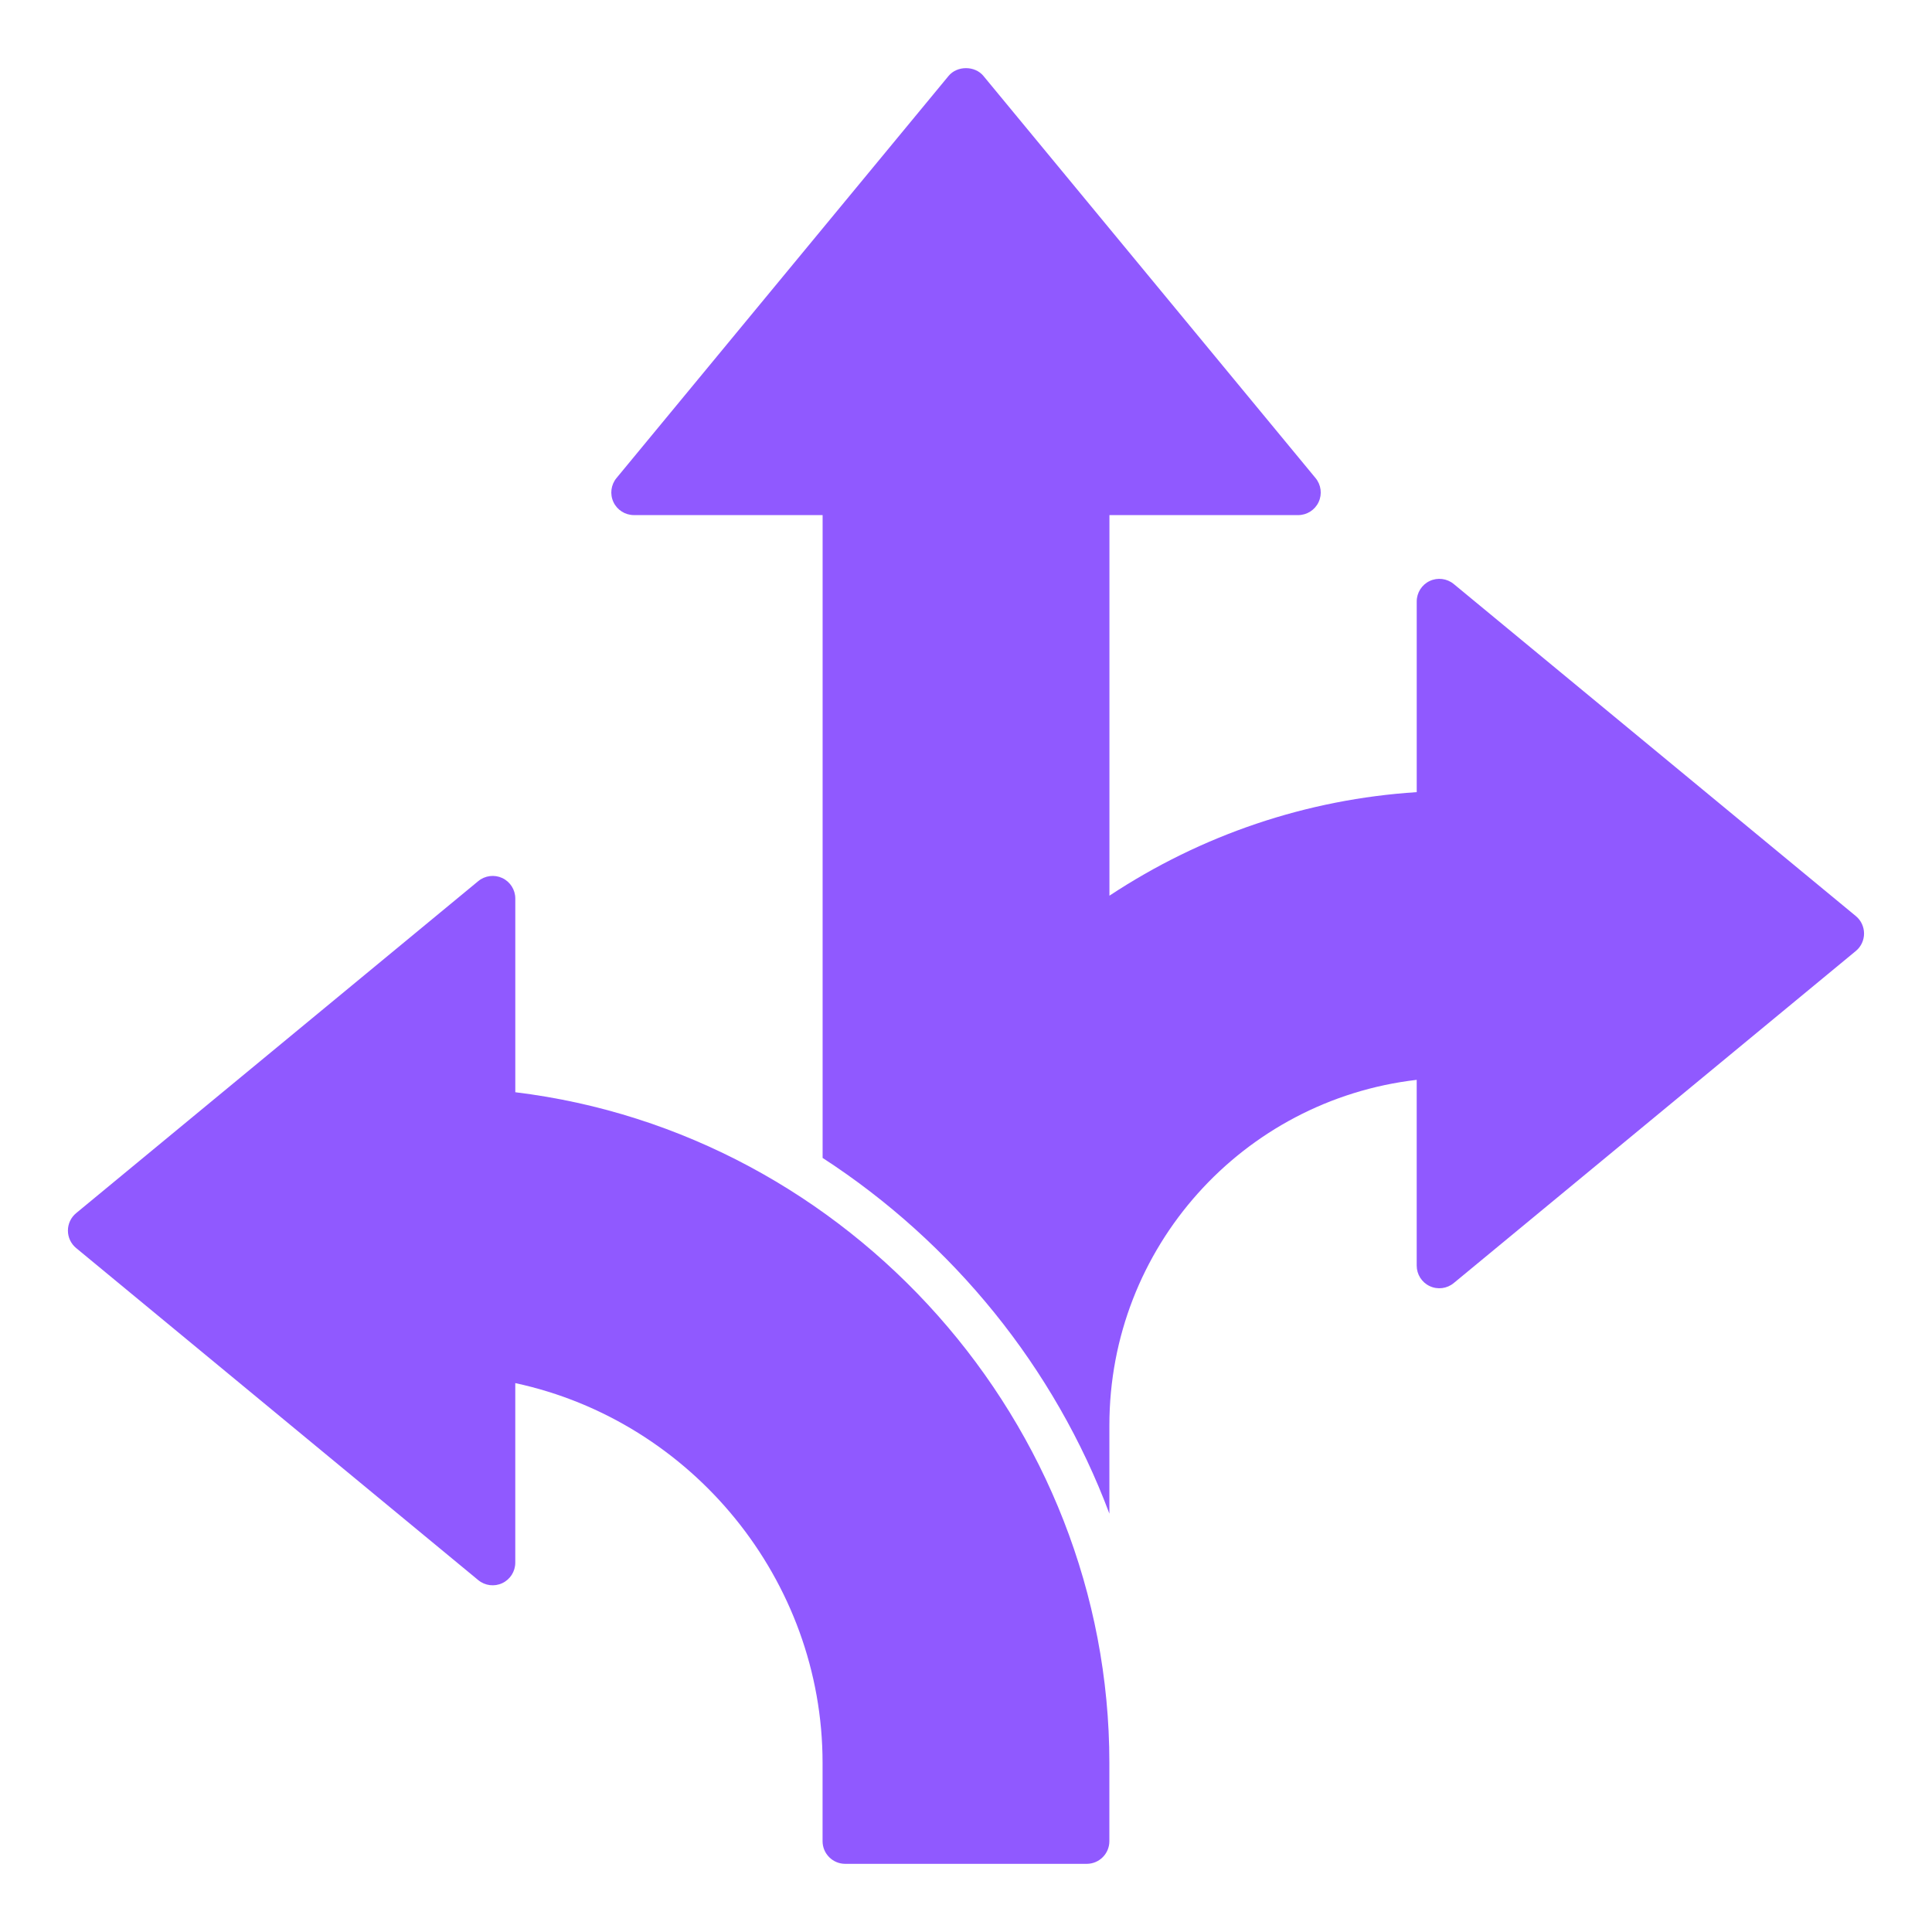
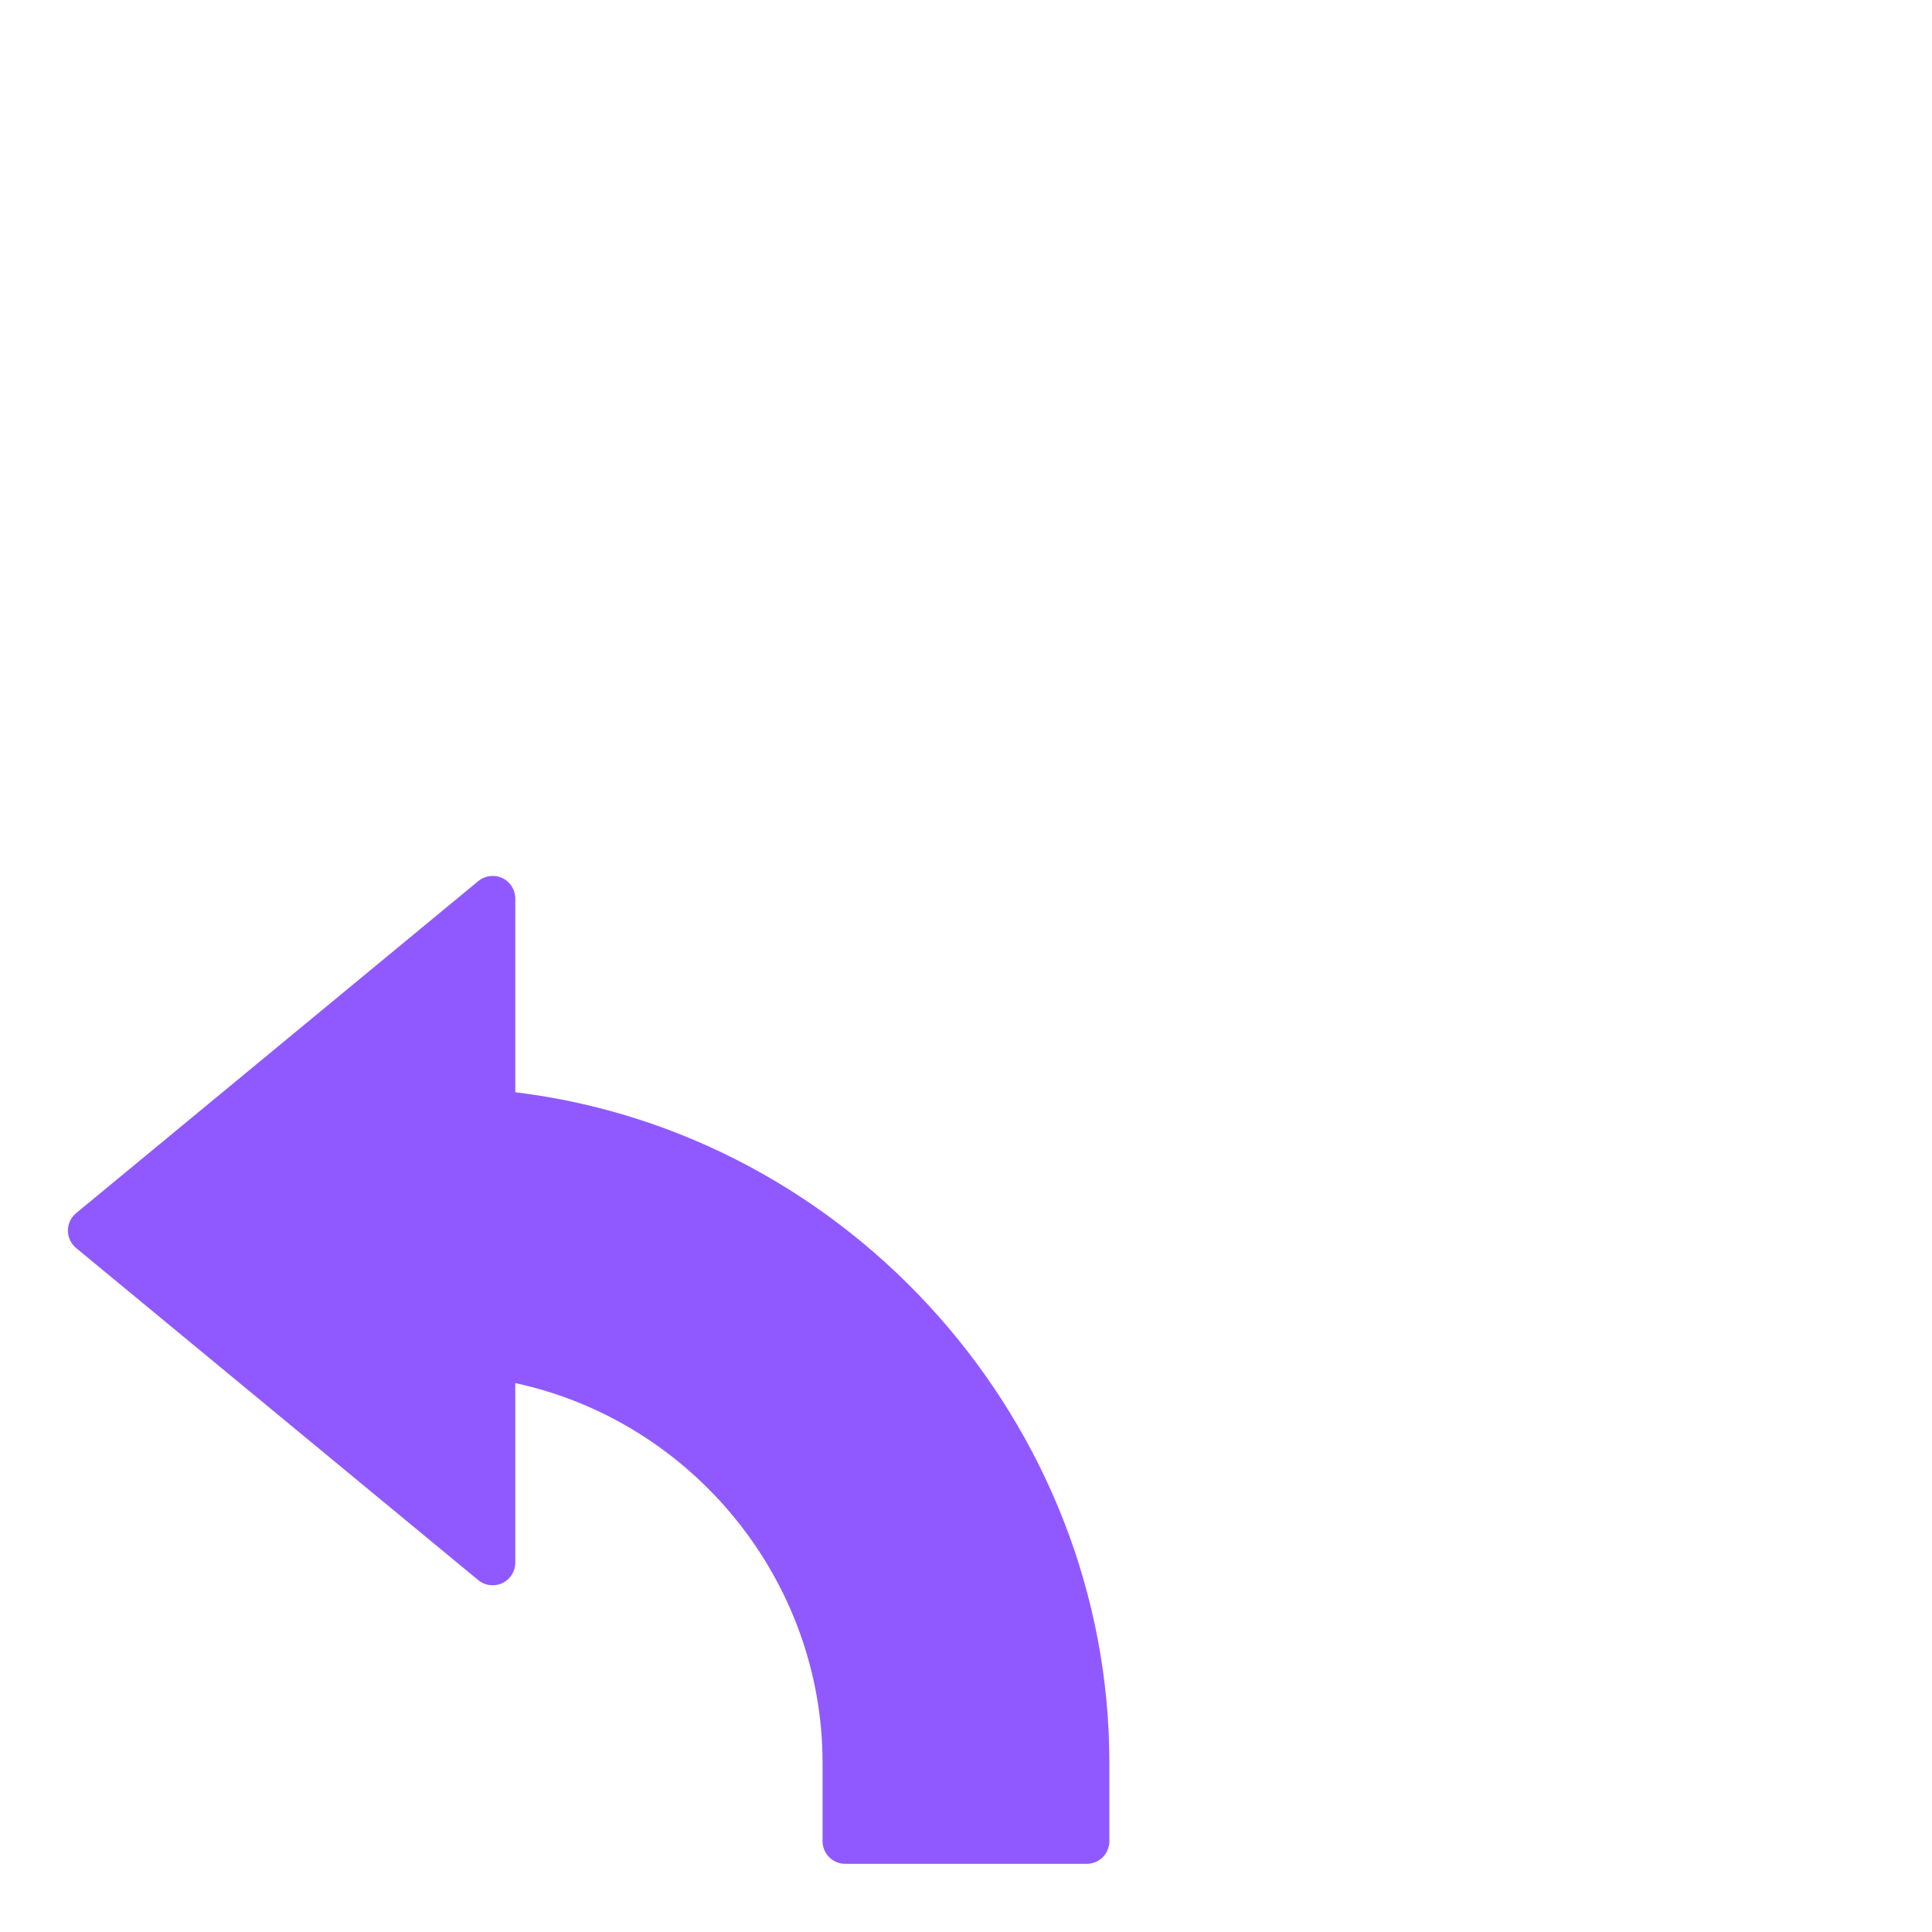
<svg xmlns="http://www.w3.org/2000/svg" width="92" height="92" viewBox="0 0 92 92" fill="none">
  <path d="M24.538 52.013V42.788C24.538 42.37 24.298 41.991 23.92 41.812C23.543 41.636 23.096 41.692 22.774 41.958L3.625 57.769C3.378 57.973 3.234 58.278 3.234 58.6C3.234 58.922 3.378 59.226 3.625 59.43L22.773 75.243C23.095 75.51 23.542 75.565 23.919 75.388C24.297 75.21 24.537 74.83 24.537 74.412V65.862C32.962 67.674 39.17 75.237 39.17 83.947V87.676C39.17 88.271 39.653 88.754 40.249 88.754H51.749C52.344 88.754 52.827 88.271 52.827 87.676V83.947C52.827 67.788 40.479 53.949 24.537 52.011L24.538 52.013Z" fill="#9059FF" />
-   <path d="M88.375 43.624L69.227 27.811C68.904 27.545 68.458 27.489 68.082 27.666C67.703 27.844 67.463 28.224 67.463 28.642V37.721C62.231 38.058 57.227 39.747 52.83 42.652V24.529H61.814C62.232 24.529 62.612 24.289 62.79 23.911C62.968 23.533 62.911 23.087 62.645 22.765L46.831 3.617C46.423 3.121 45.577 3.121 45.169 3.617L29.357 22.764C29.091 23.086 29.035 23.533 29.212 23.91C29.39 24.288 29.769 24.528 30.188 24.528H39.172V55.139C45.385 59.173 50.222 65.12 52.828 72.079V67.867C52.828 59.407 59.17 52.389 67.462 51.421V60.267C67.462 60.685 67.702 61.065 68.08 61.243C68.458 61.421 68.904 61.365 69.226 61.098L88.373 45.285C88.621 45.081 88.764 44.776 88.764 44.455C88.764 44.133 88.622 43.828 88.375 43.624Z" fill="#9059FF" />
</svg>